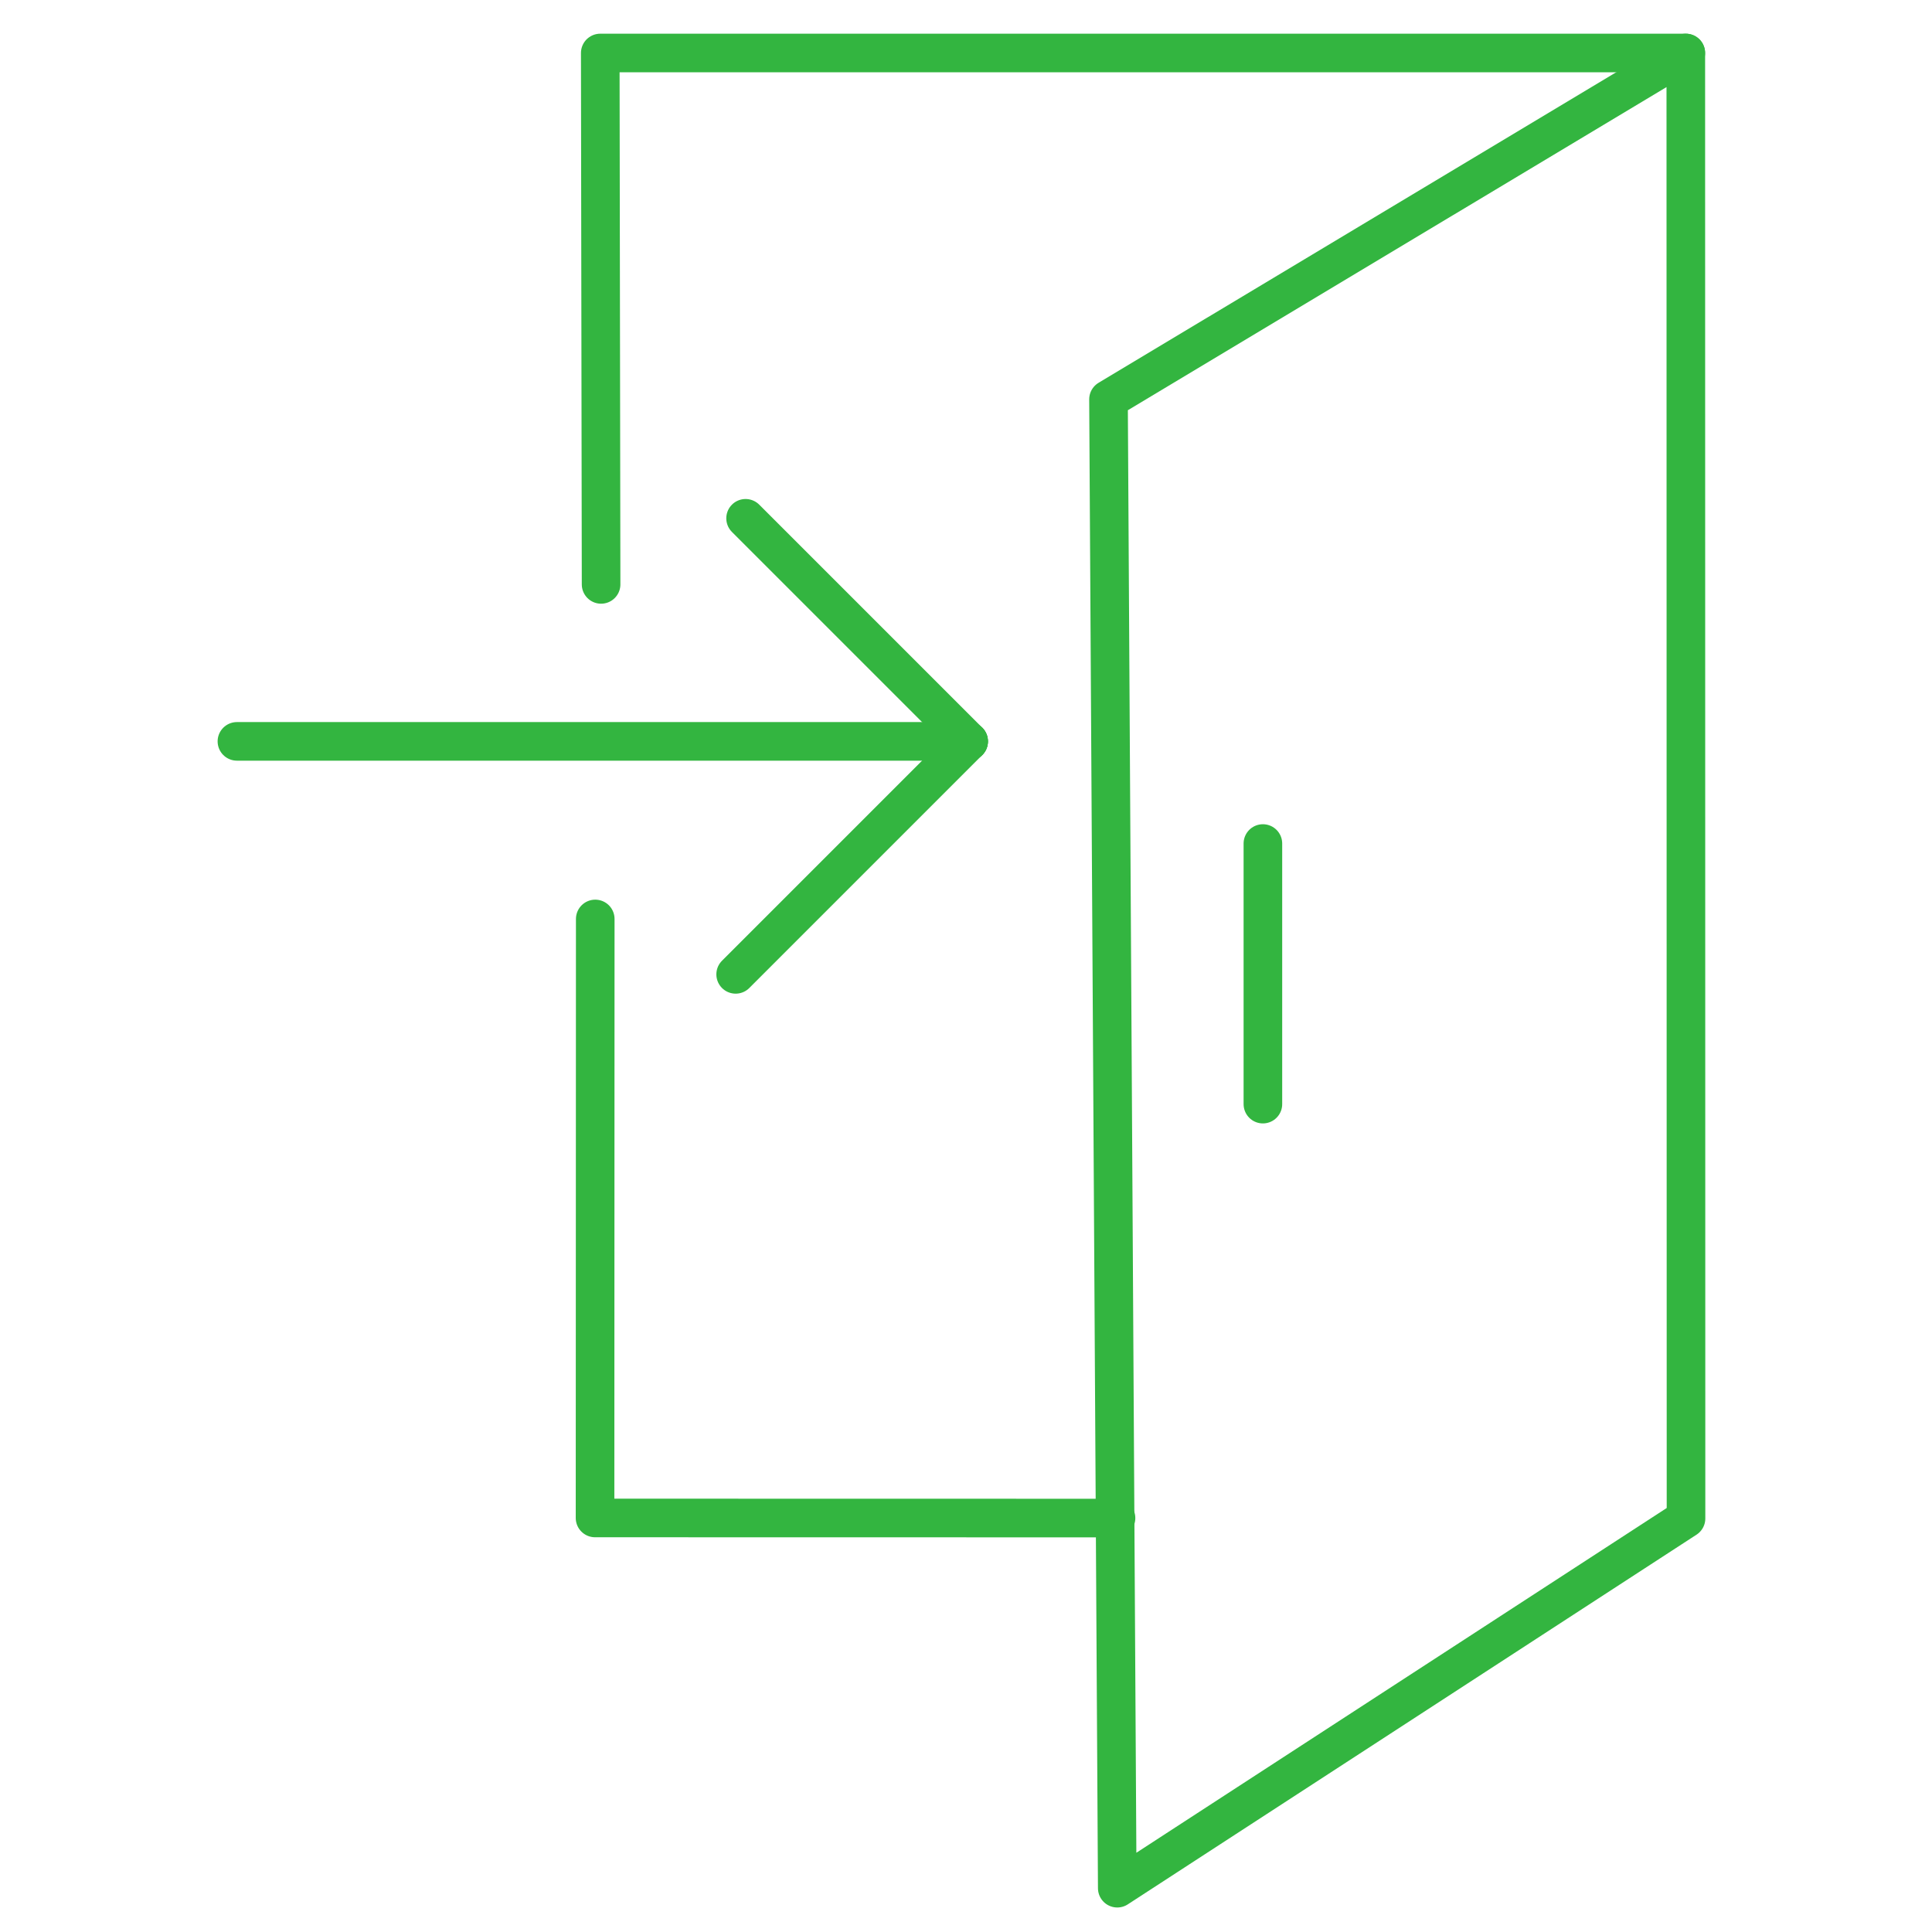
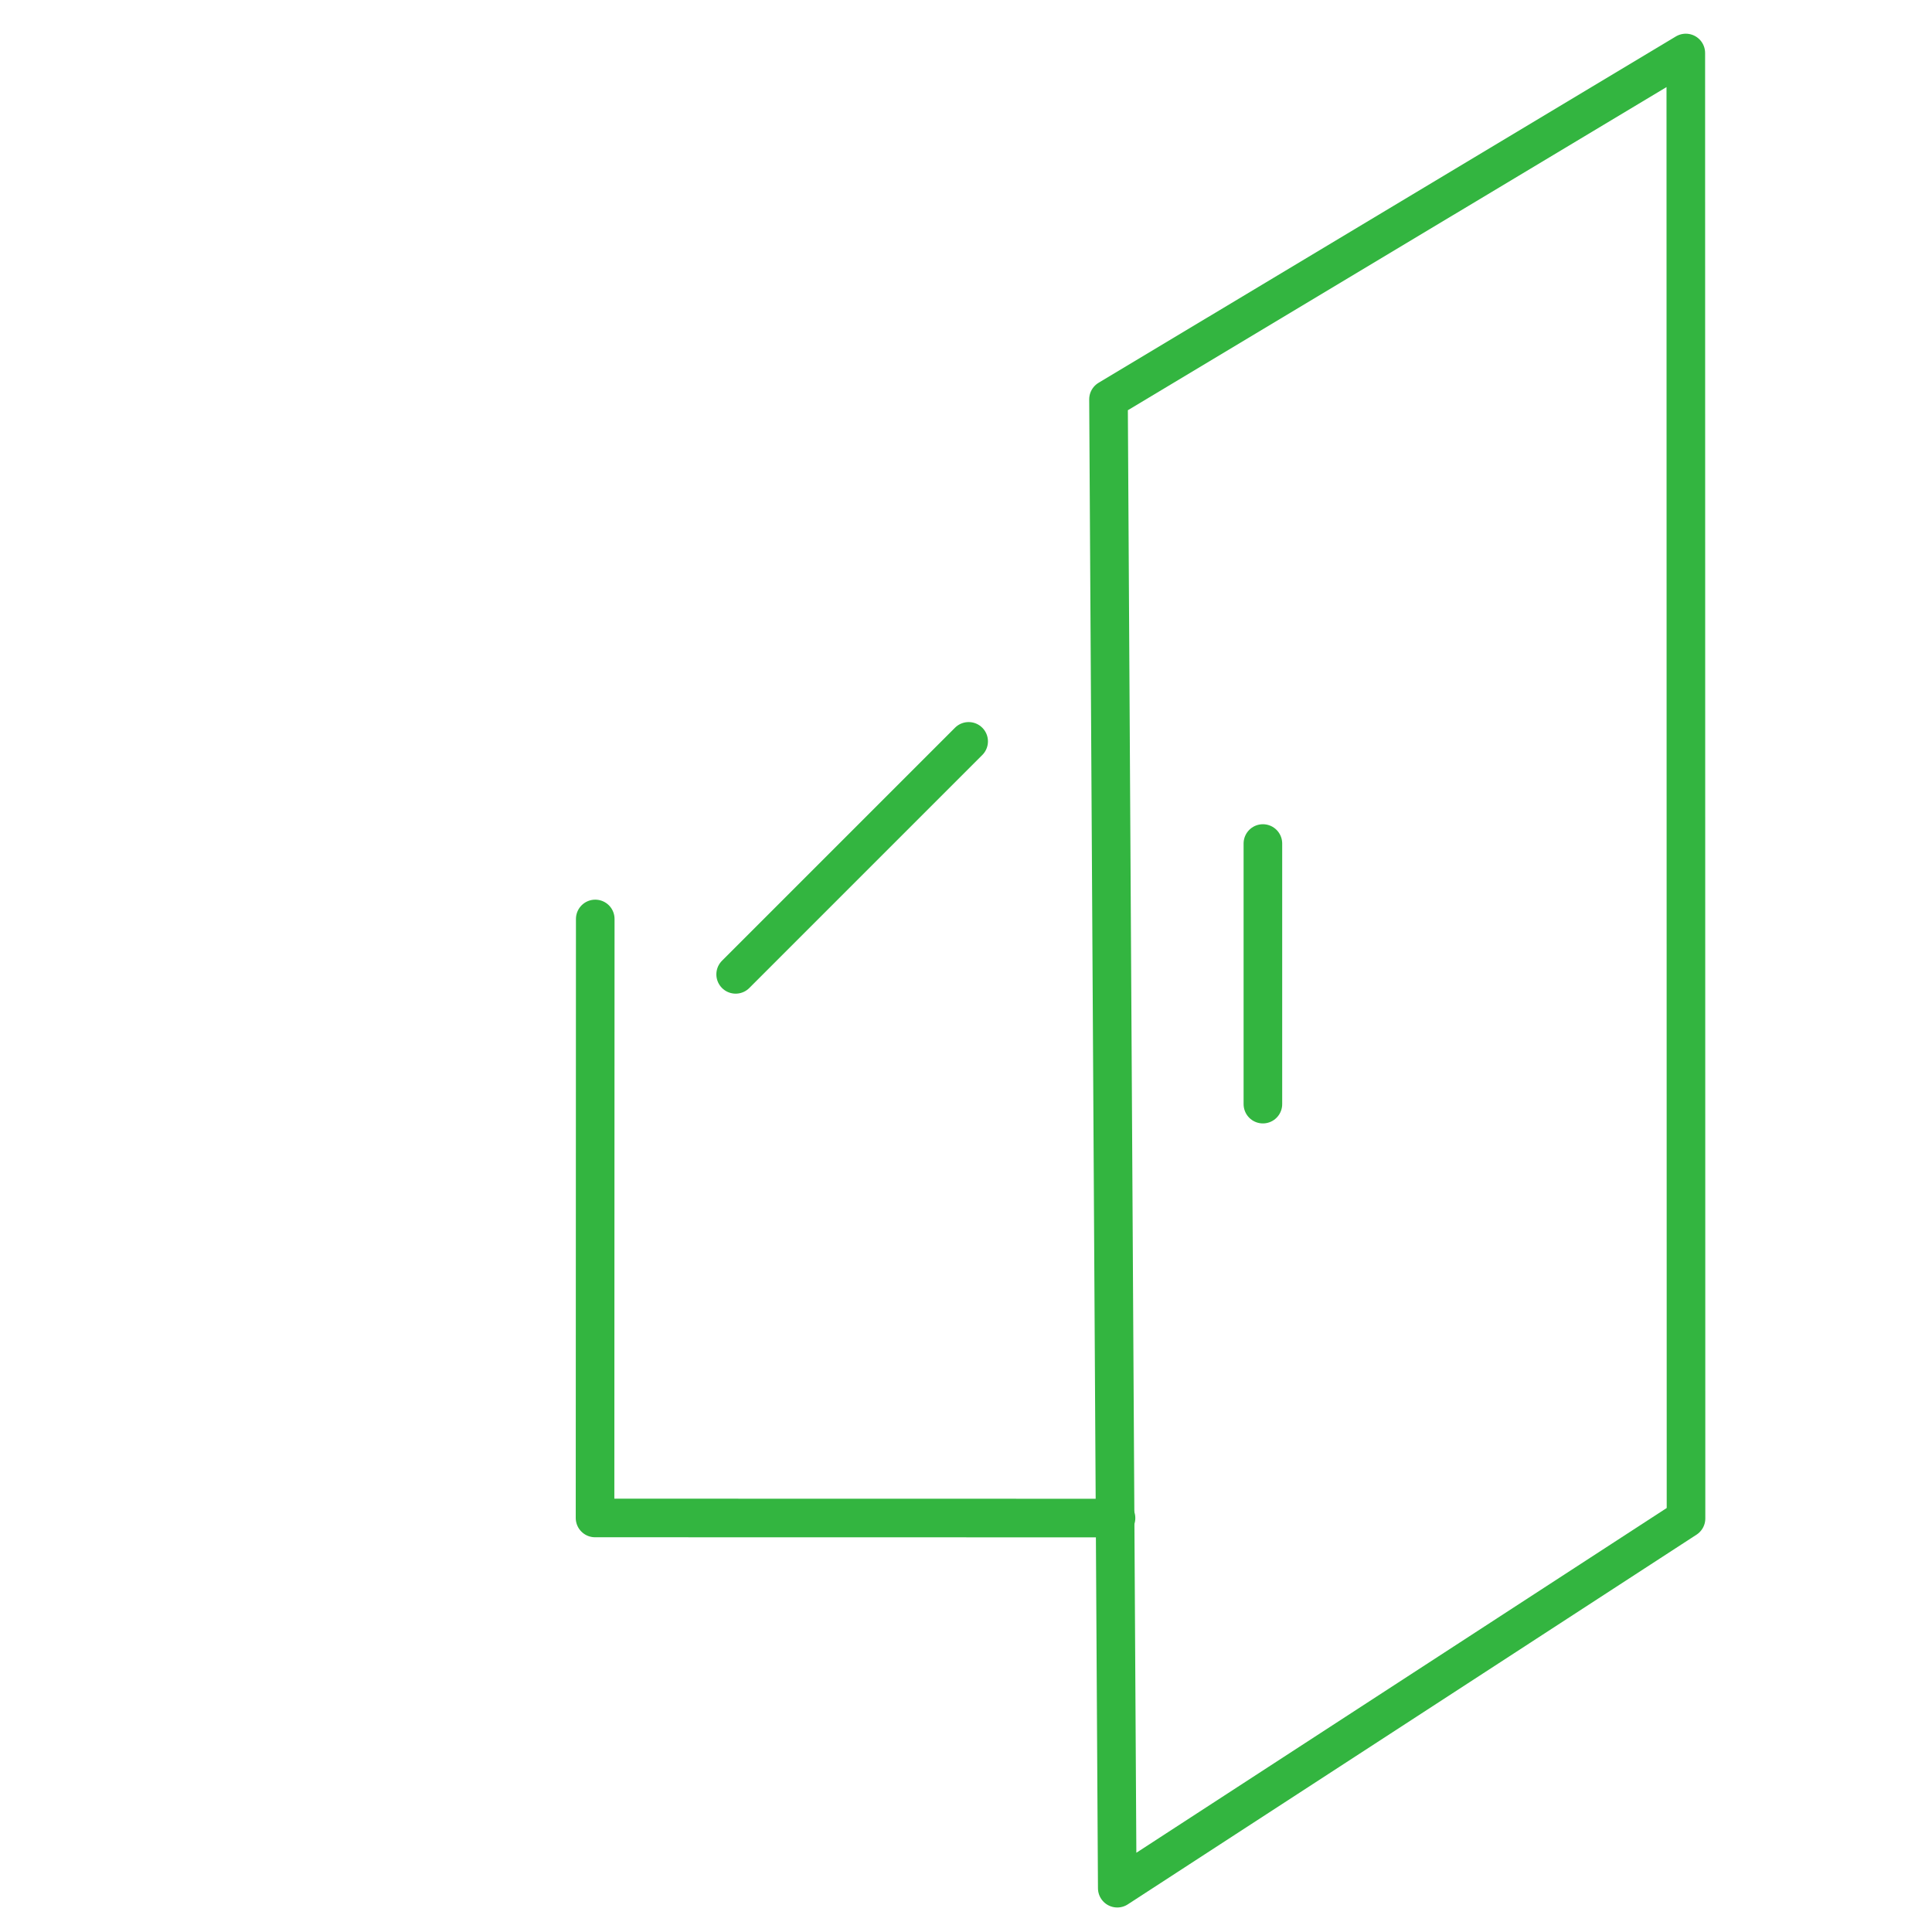
<svg xmlns="http://www.w3.org/2000/svg" xmlns:ns1="http://sodipodi.sourceforge.net/DTD/sodipodi-0.dtd" xmlns:ns2="http://www.inkscape.org/namespaces/inkscape" width="35" height="35" viewBox="0 0 9.26 9.26" version="1.1" id="svg5" ns1:docname="logout-icon-green.svg" ns2:version="1.1.1 (1:1.1+202109281949+c3084ef5ed)">
  <ns1:namedview id="namedview7" pagecolor="#ffffff" bordercolor="#666666" borderopacity="1.0" ns2:pageshadow="2" ns2:pageopacity="0.0" ns2:pagecheckerboard="0" ns2:document-units="mm" showgrid="false" fit-margin-top="0" fit-margin-left="0" fit-margin-right="0" fit-margin-bottom="0" units="px" ns2:zoom="32" ns2:cx="42.53125" ns2:cy="11.78125" ns2:window-width="3840" ns2:window-height="2051" ns2:window-x="1920" ns2:window-y="0" ns2:window-maximized="1" ns2:current-layer="g7666" />
  <defs id="defs2">
    <marker style="overflow:visible" id="Arrow2Lstart" refX="0" refY="0" orient="auto" ns2:stockid="Arrow2Lstart" ns2:isstock="true">
-       <path transform="matrix(1.1,0,0,1.1,1.1,0)" d="M 8.719,4.034 -2.207,0.016 8.719,-4.002 c -1.745,2.372 -1.735,5.617 -6e-7,8.035 z" style="fill:context-stroke;fill-rule:evenodd;stroke:context-stroke;stroke-width:0.625;stroke-linejoin:round" id="path3821" />
-     </marker>
+       </marker>
    <marker style="overflow:visible" id="TriangleOutL" refX="0" refY="0" orient="auto" ns2:stockid="TriangleOutL" ns2:isstock="true">
-       <path transform="scale(0.8)" style="fill:context-stroke;fill-rule:evenodd;stroke:context-stroke;stroke-width:1pt" d="M 5.77,0 -2.88,5 V -5 Z" id="path3945" />
-     </marker>
+       </marker>
    <clipPath clipPathUnits="userSpaceOnUse" id="clipPath7419">
      <g id="g7427">
        <rect style="fill:#ff0000;stroke:#ff0000;stroke-width:0.1;stroke-linecap:round;stroke-linejoin:bevel;stroke-miterlimit:4;stroke-dasharray:none;stroke-opacity:1;paint-order:normal;stop-color:#000000" id="rect7421" width="15.963" height="15.131" x="104.662" y="146.157" />
        <rect style="fill:#ff0000;stroke:#ff0000;stroke-width:0.099;stroke-linecap:round;stroke-linejoin:bevel;stroke-miterlimit:4;stroke-dasharray:none;stroke-opacity:1;paint-order:normal;stop-color:#000000" id="rect7423" width="6.74" height="42.342" x="132.429" y="119.257" />
        <rect style="fill:#ff0000;stroke:#ff0000;stroke-width:0.115;stroke-linecap:round;stroke-linejoin:bevel;stroke-miterlimit:4;stroke-dasharray:none;stroke-opacity:1;paint-order:normal;stop-color:#000000" id="rect7425" width="39.859" height="19.368" x="92.57" y="119.257" />
      </g>
    </clipPath>
  </defs>
  <g ns2:label="Layer 1" ns2:groupmode="layer" id="layer1" transform="translate(-98.718,-125.311)">
    <g id="g7666">
      <path style="fill:none;stroke:#33b540;stroke-width:0.185;stroke-linecap:round;stroke-linejoin:round;stroke-miterlimit:4;stroke-dasharray:none;stroke-opacity:1;paint-order:stroke fill markers" d="m 106.798,125.565 -2.767,1.66 0.042,7.136 2.726,-1.772 z" id="path3401" ns1:nodetypes="ccccc" />
      <g id="g4544" transform="matrix(0.206,0,0,0.206,86.349,96.586)" style="stroke:#33b540;stroke-width:0.898;stroke-miterlimit:4;stroke-dasharray:none;stroke-opacity:1">
-         <path style="fill:none;stroke:#33b540;stroke-width:0.898;stroke-linecap:round;stroke-linejoin:miter;stroke-miterlimit:4;stroke-dasharray:none;stroke-opacity:1" d="M 82.581,156.691 H 65.556" id="path3801" />
-         <path style="fill:none;stroke:#33b540;stroke-width:0.898;stroke-linecap:round;stroke-linejoin:miter;stroke-miterlimit:4;stroke-dasharray:none;stroke-opacity:1" d="m 82.581,156.691 -5.19,-5.19" id="path4439" />
        <path style="fill:none;stroke:#33b540;stroke-width:0.898;stroke-linecap:round;stroke-linejoin:miter;stroke-miterlimit:4;stroke-dasharray:none;stroke-opacity:1" d="m 82.581,156.691 -5.421,5.421" id="path4441" />
      </g>
      <path style="fill:none;stroke:#33b540;stroke-width:0.185;stroke-linecap:round;stroke-linejoin:miter;stroke-miterlimit:4;stroke-dasharray:none;stroke-opacity:1" d="m 104.771,129.354 v 1.249" id="path7462" />
      <path style="fill:none;stroke:#33b540;stroke-width:0.185;stroke-linecap:round;stroke-linejoin:round;stroke-miterlimit:4;stroke-dasharray:none;stroke-opacity:1" d="m 104.067,132.587 -2.497,-4.7e-4 0.001,-2.871" id="path2516" ns1:nodetypes="ccc" />
-       <path style="fill:none;stroke:#33b540;stroke-width:0.185;stroke-linecap:round;stroke-linejoin:round;stroke-miterlimit:4;stroke-dasharray:none;stroke-opacity:1;paint-order:normal" d="m 101.599,128.112 -0.004,-2.547 h 5.203" id="path2518" ns1:nodetypes="ccc" />
    </g>
  </g>
</svg>